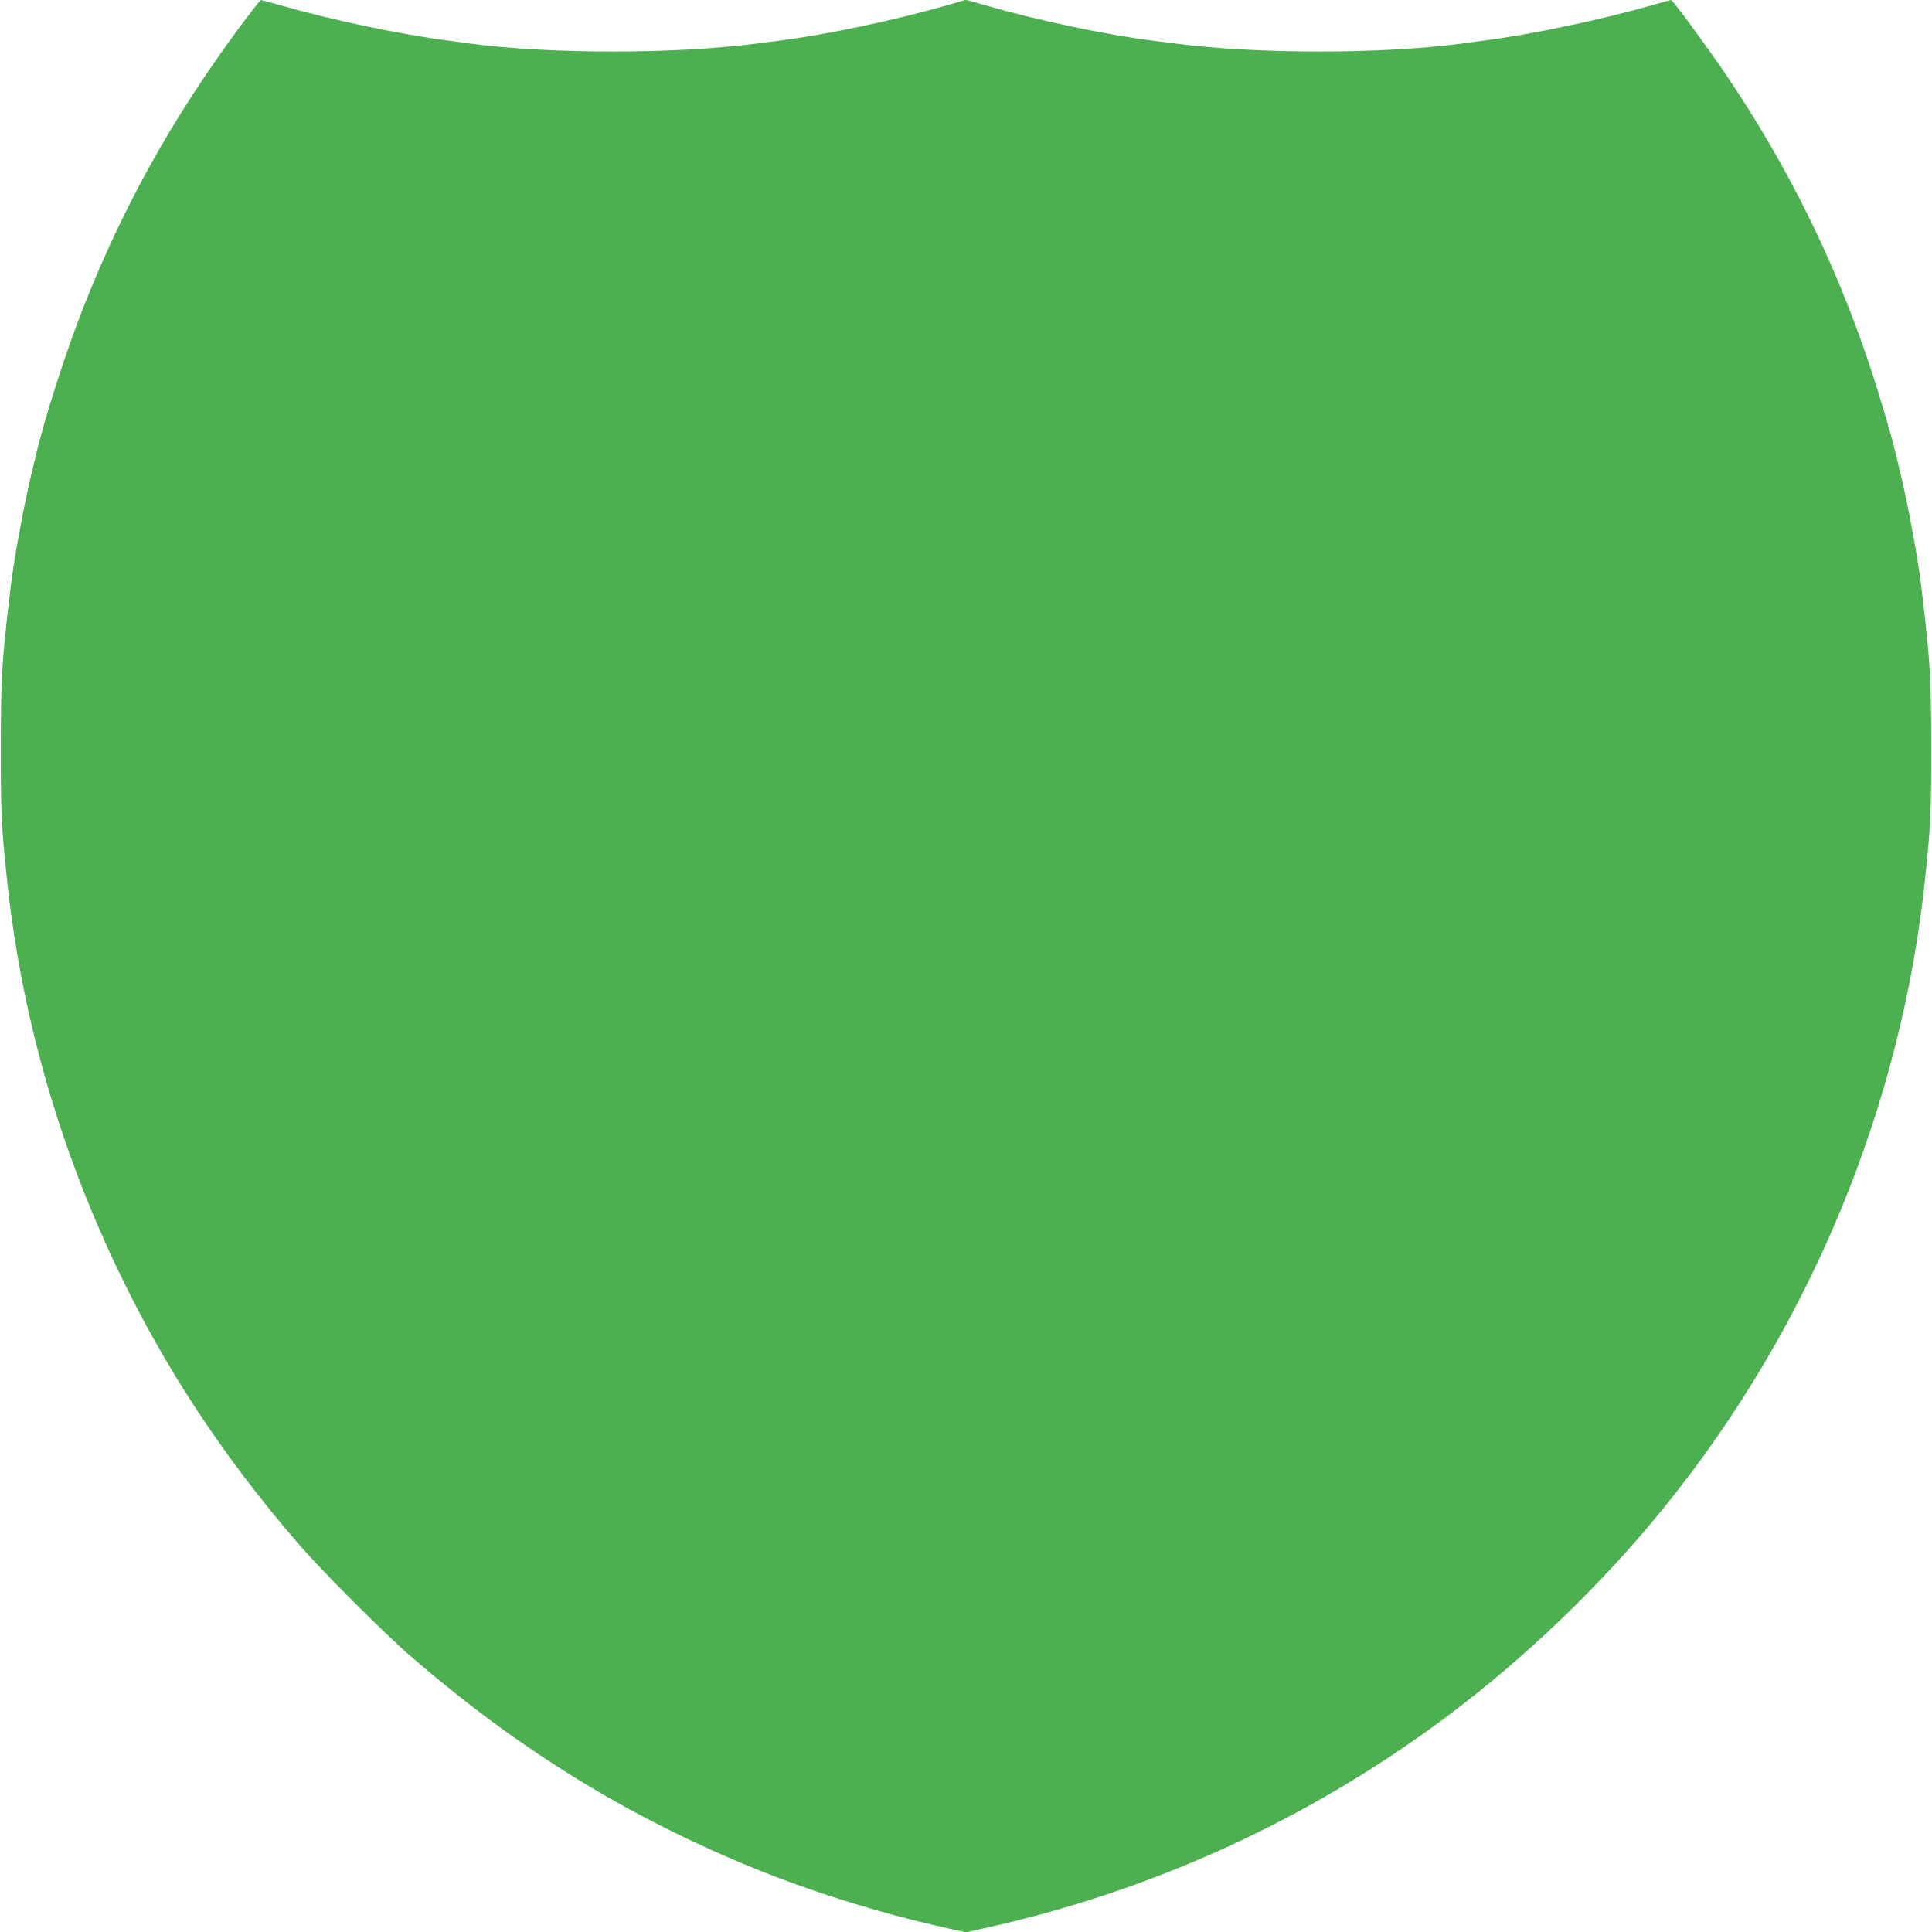
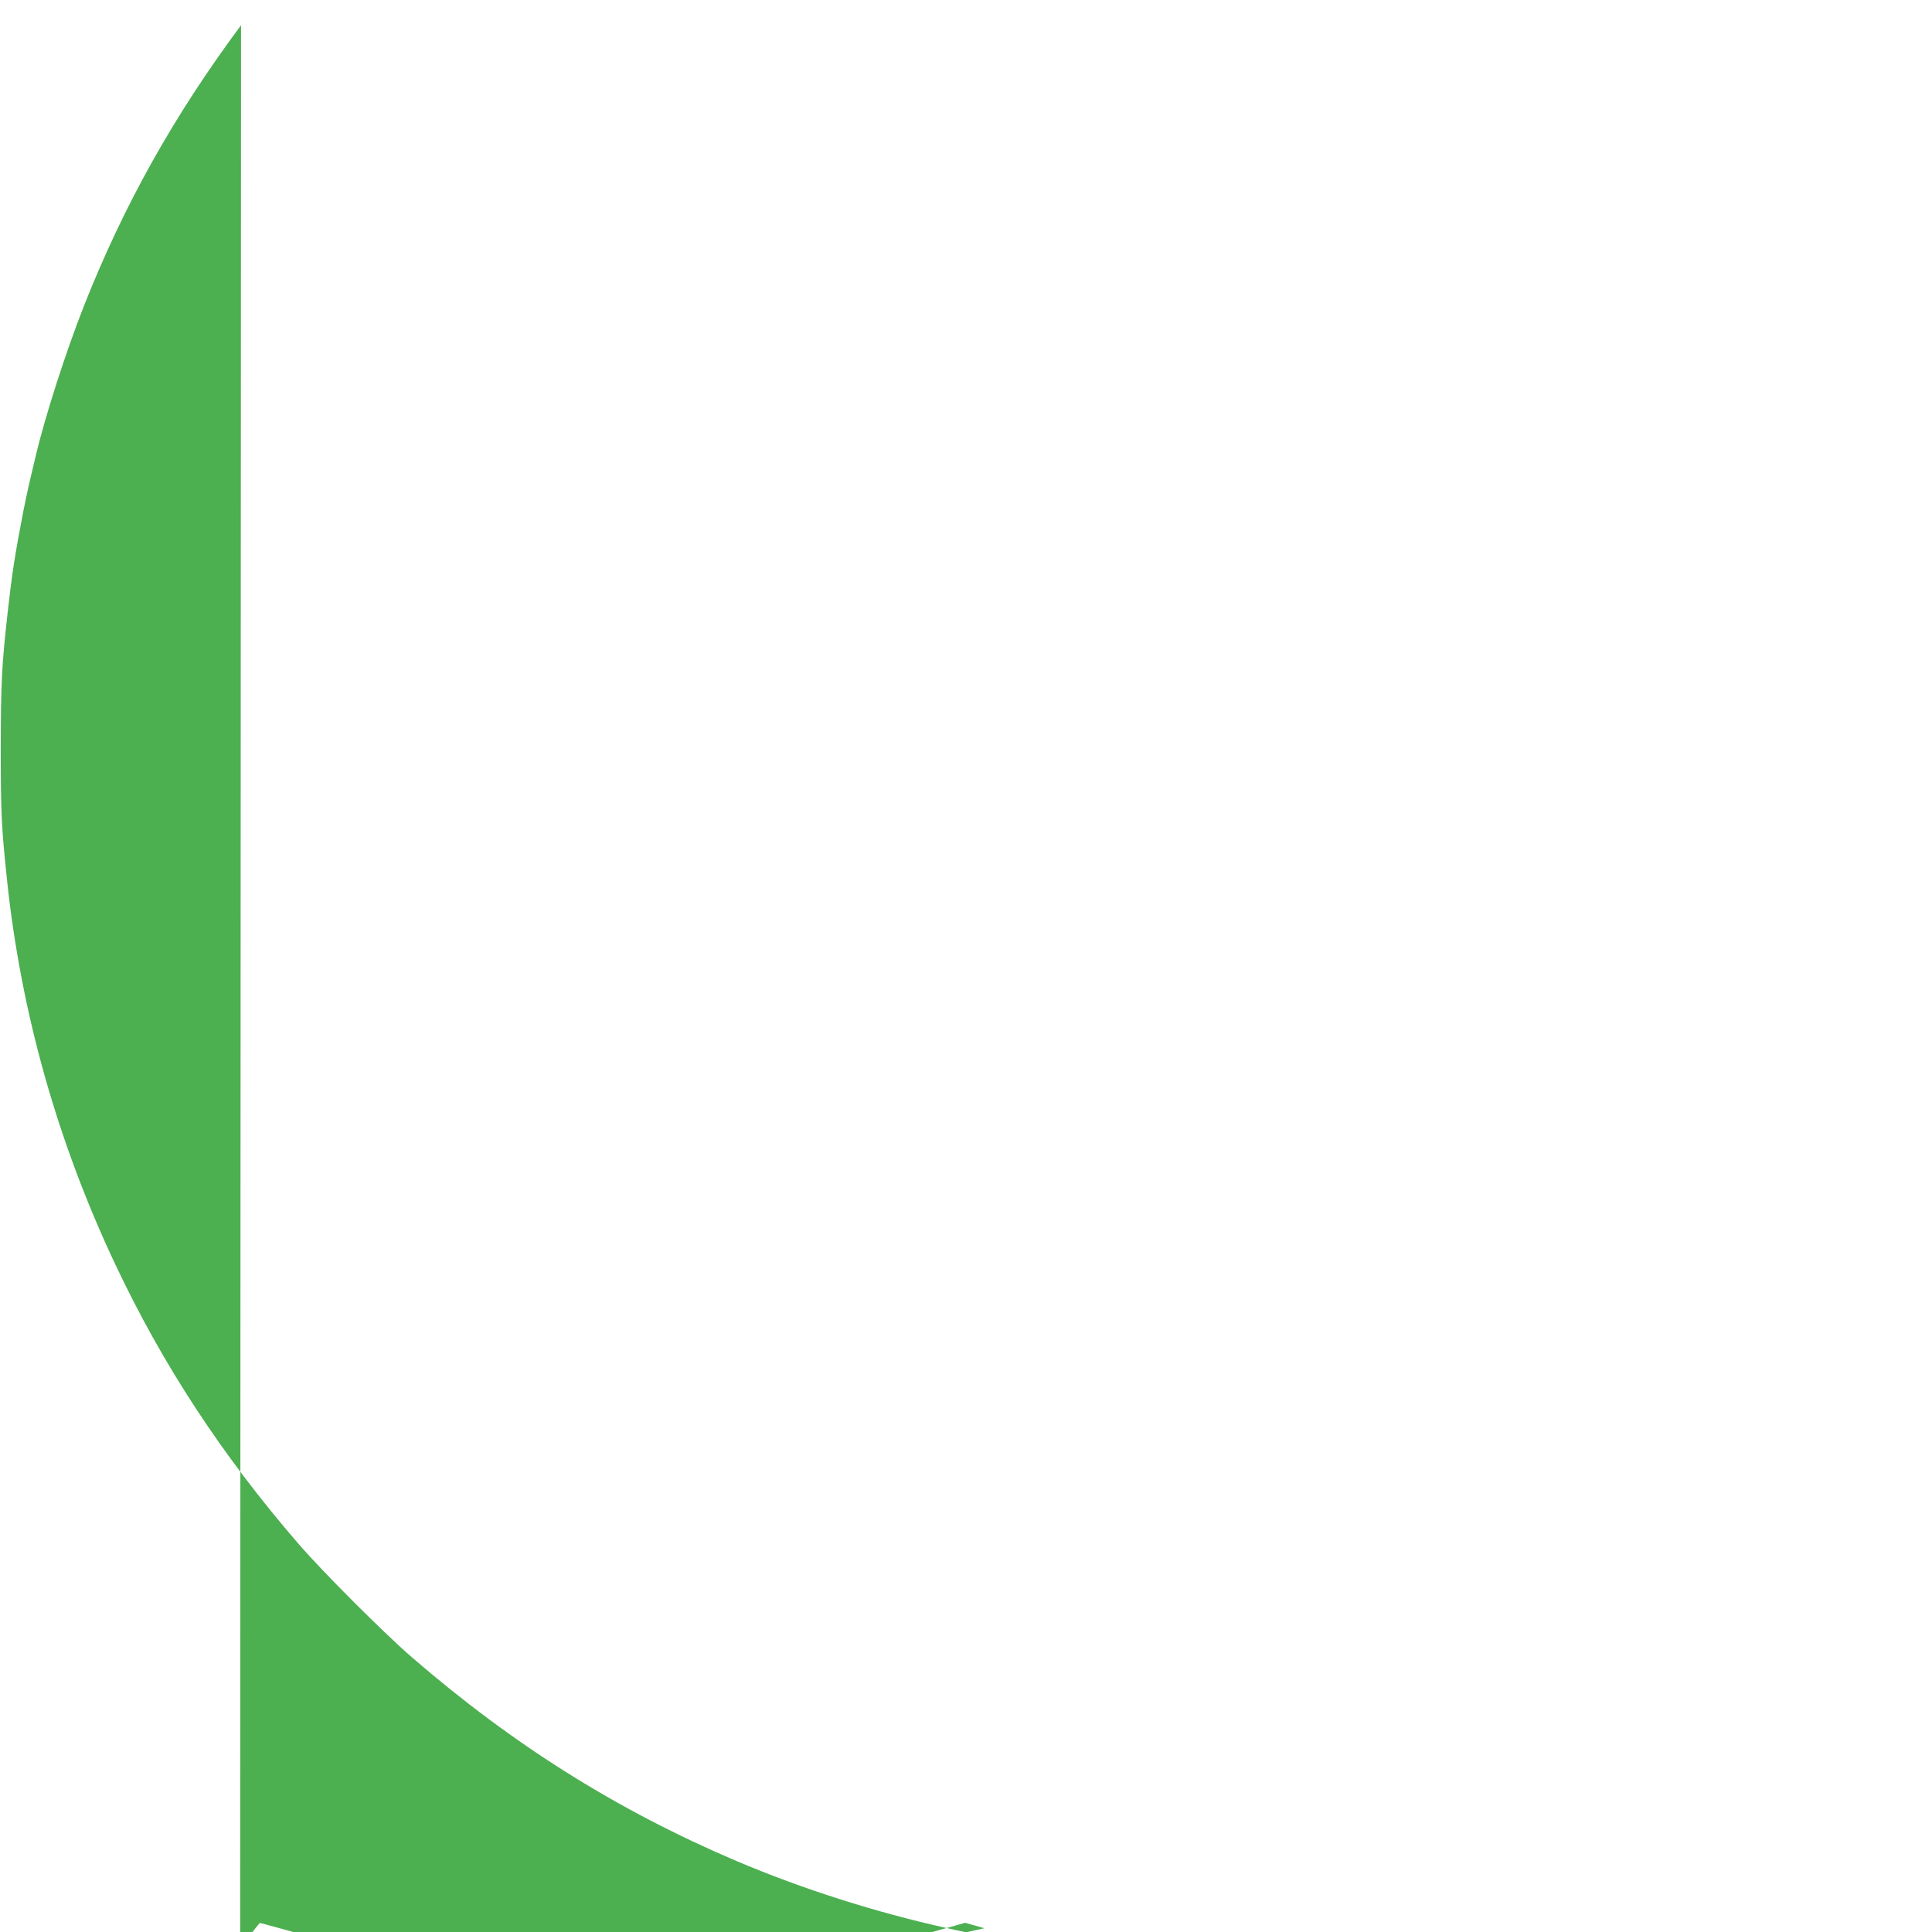
<svg xmlns="http://www.w3.org/2000/svg" version="1.0" width="1280pt" height="1280pt" viewBox="0 0 1280 1280" preserveAspectRatio="xMidYMid meet">
  <g transform="translate(0,1280) scale(0.1,-0.1)" fill="#4caf50" stroke="none">
-     <path d="M1597 12633 c-447 -602 -776 -1190 -1041 -1860 -118 -300 -257 -729 -319 -993 -47 -195 -58 -246 -82 -365 -55 -282 -76 -419 -104 -670 -40 -358 -45 -465 -46 -905 0 -426 5 -524 41 -865 92 -878 333 -1736 717 -2550 314 -666 705 -1264 1216 -1855 161 -186 565 -590 751 -751 674 -582 1359 -1012 2150 -1349 436 -185 919 -339 1397 -445 l123 -27 122 27 c1105 244 2139 715 3043 1387 534 397 1050 892 1470 1413 956 1184 1561 2644 1719 4150 36 341 41 439 41 865 -1 440 -6 547 -46 905 -28 251 -49 388 -104 670 -24 119 -35 170 -82 365 -31 134 -116 421 -179 608 -227 680 -546 1324 -952 1922 -118 174 -350 490 -360 490 -4 0 -54 -14 -112 -30 -350 -101 -805 -197 -1136 -240 -44 -6 -110 -15 -149 -20 -532 -69 -1350 -68 -1885 1 -41 5 -111 14 -155 20 -310 39 -765 135 -1107 234 l-128 36 -127 -36 c-343 -99 -798 -195 -1108 -234 -44 -6 -114 -15 -155 -20 -535 -69 -1353 -70 -1885 -1 -38 5 -105 14 -149 20 -331 43 -786 139 -1136 240 -58 16 -108 30 -112 30 -3 0 -62 -75 -131 -167z" />
+     <path d="M1597 12633 c-447 -602 -776 -1190 -1041 -1860 -118 -300 -257 -729 -319 -993 -47 -195 -58 -246 -82 -365 -55 -282 -76 -419 -104 -670 -40 -358 -45 -465 -46 -905 0 -426 5 -524 41 -865 92 -878 333 -1736 717 -2550 314 -666 705 -1264 1216 -1855 161 -186 565 -590 751 -751 674 -582 1359 -1012 2150 -1349 436 -185 919 -339 1397 -445 l123 -27 122 27 l-128 36 -127 -36 c-343 -99 -798 -195 -1108 -234 -44 -6 -114 -15 -155 -20 -535 -69 -1353 -70 -1885 -1 -38 5 -105 14 -149 20 -331 43 -786 139 -1136 240 -58 16 -108 30 -112 30 -3 0 -62 -75 -131 -167z" />
  </g>
</svg>